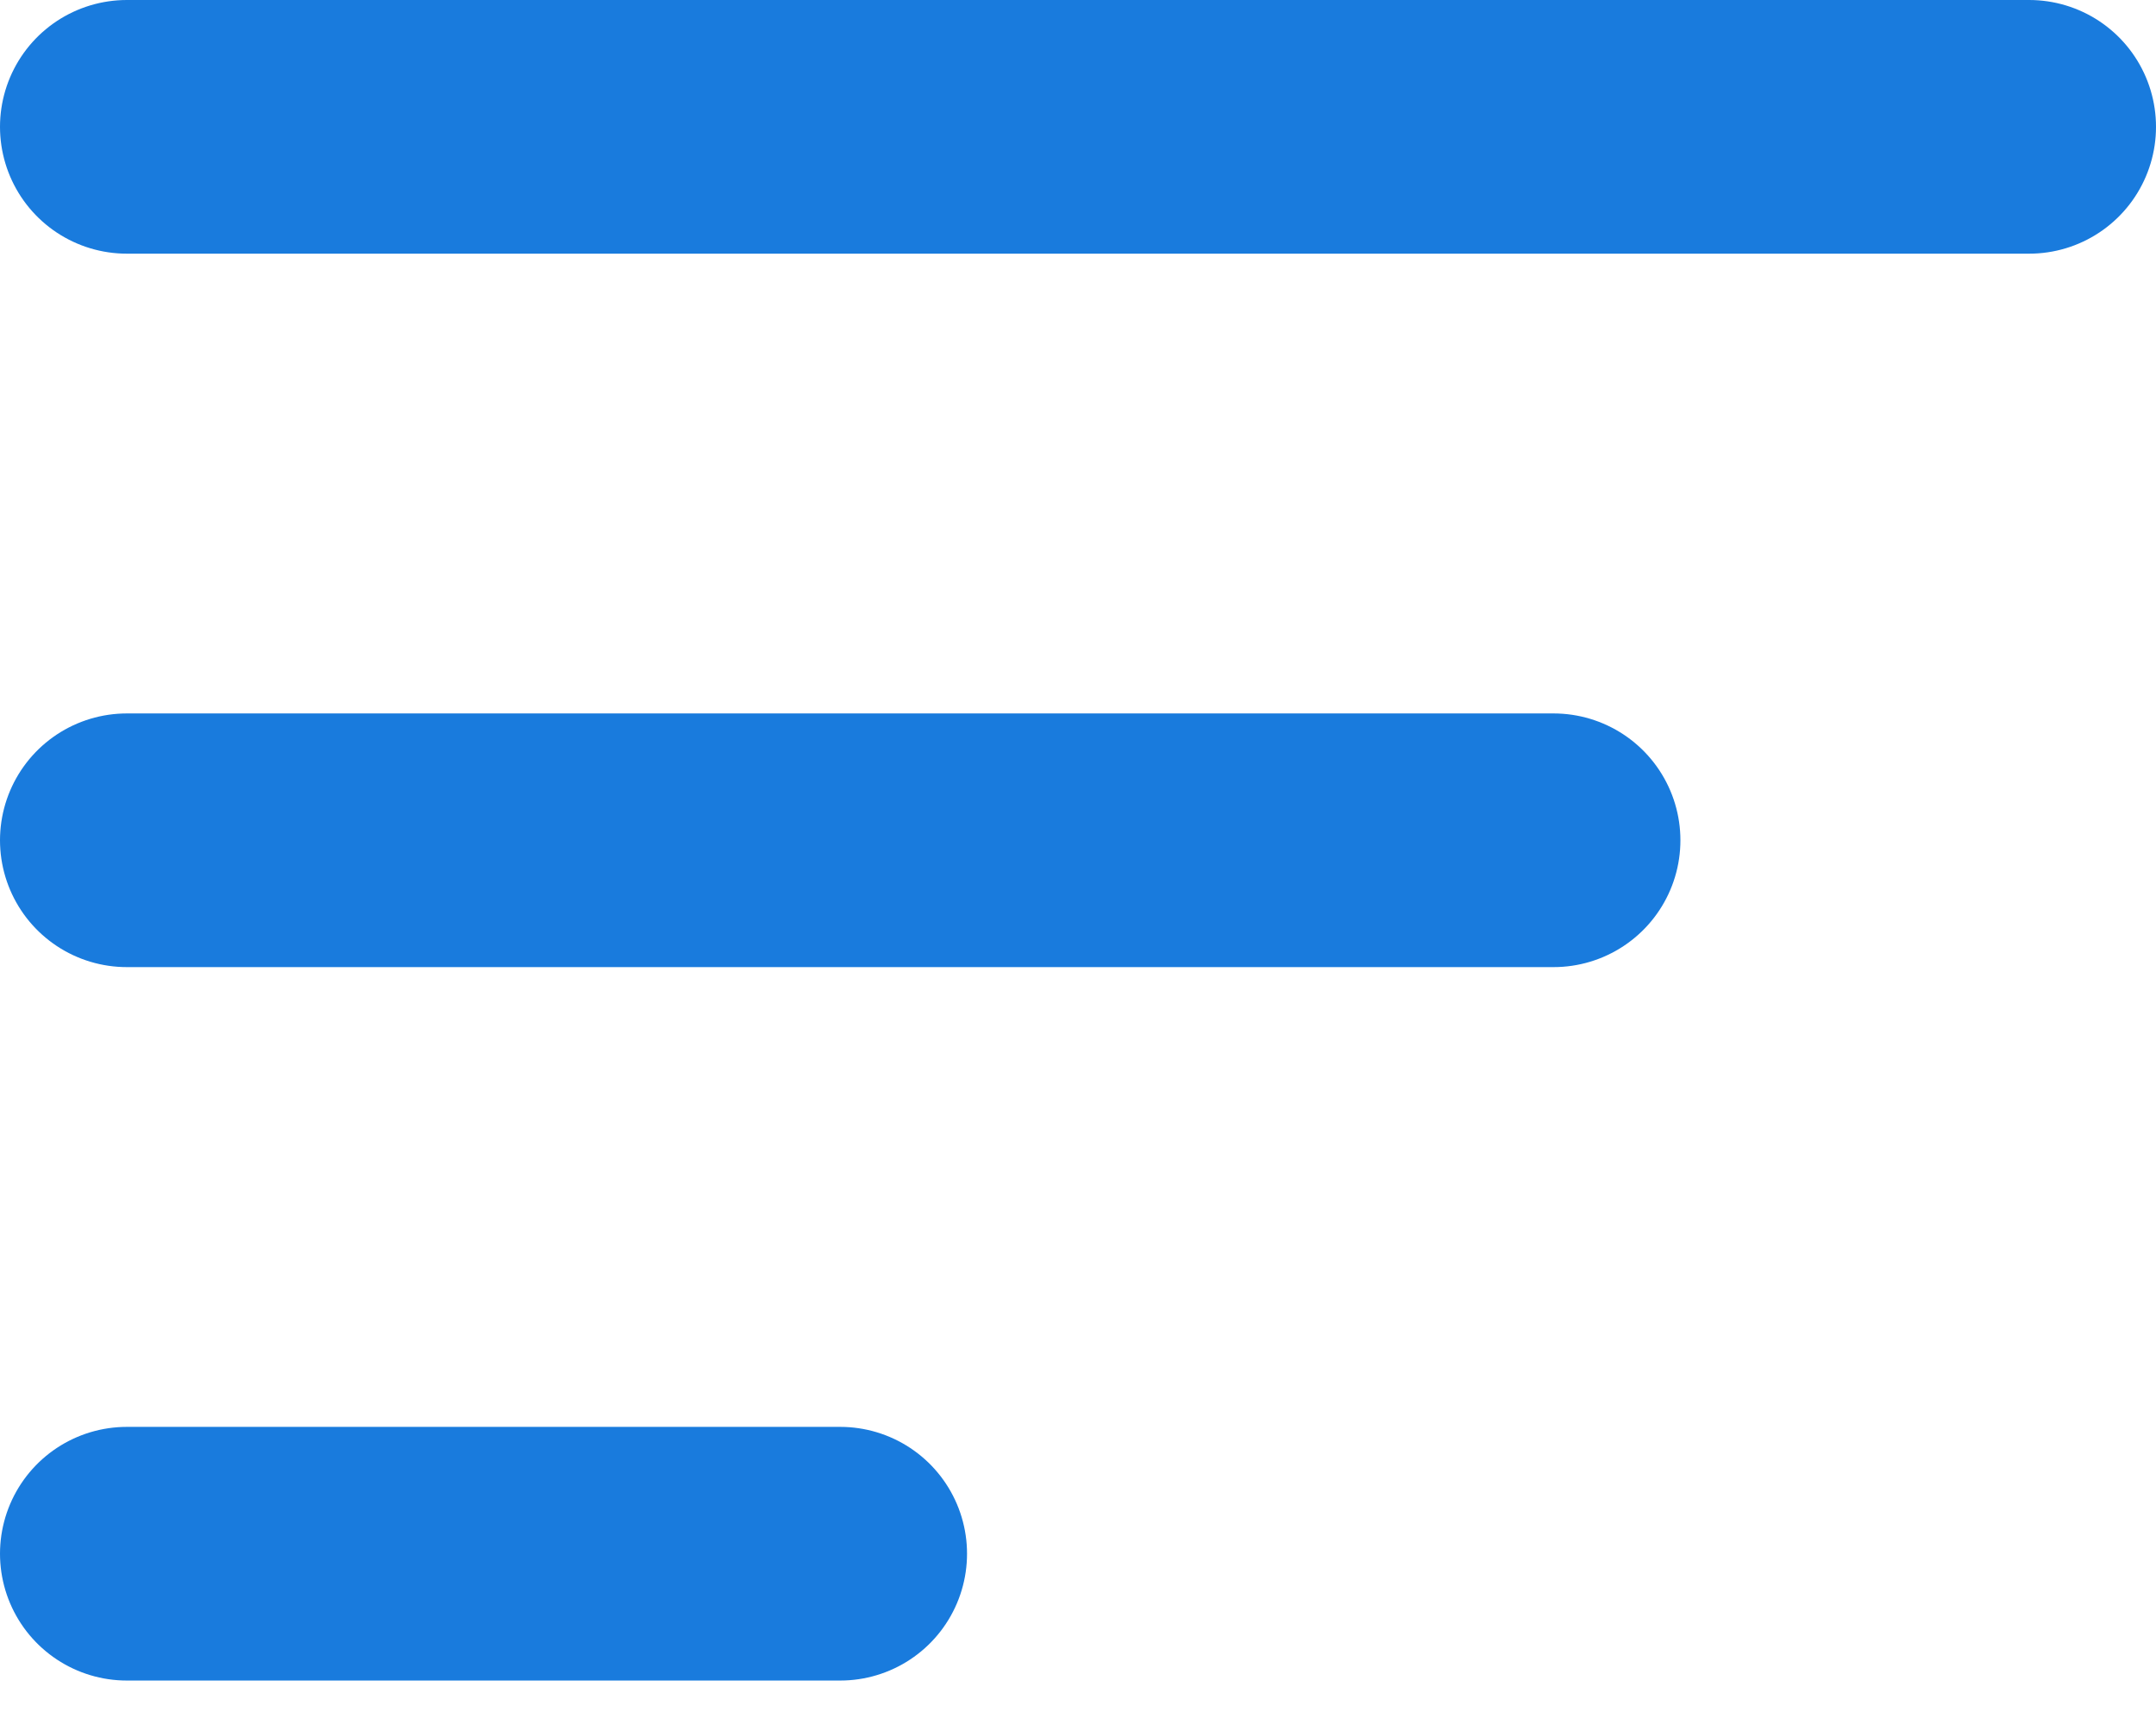
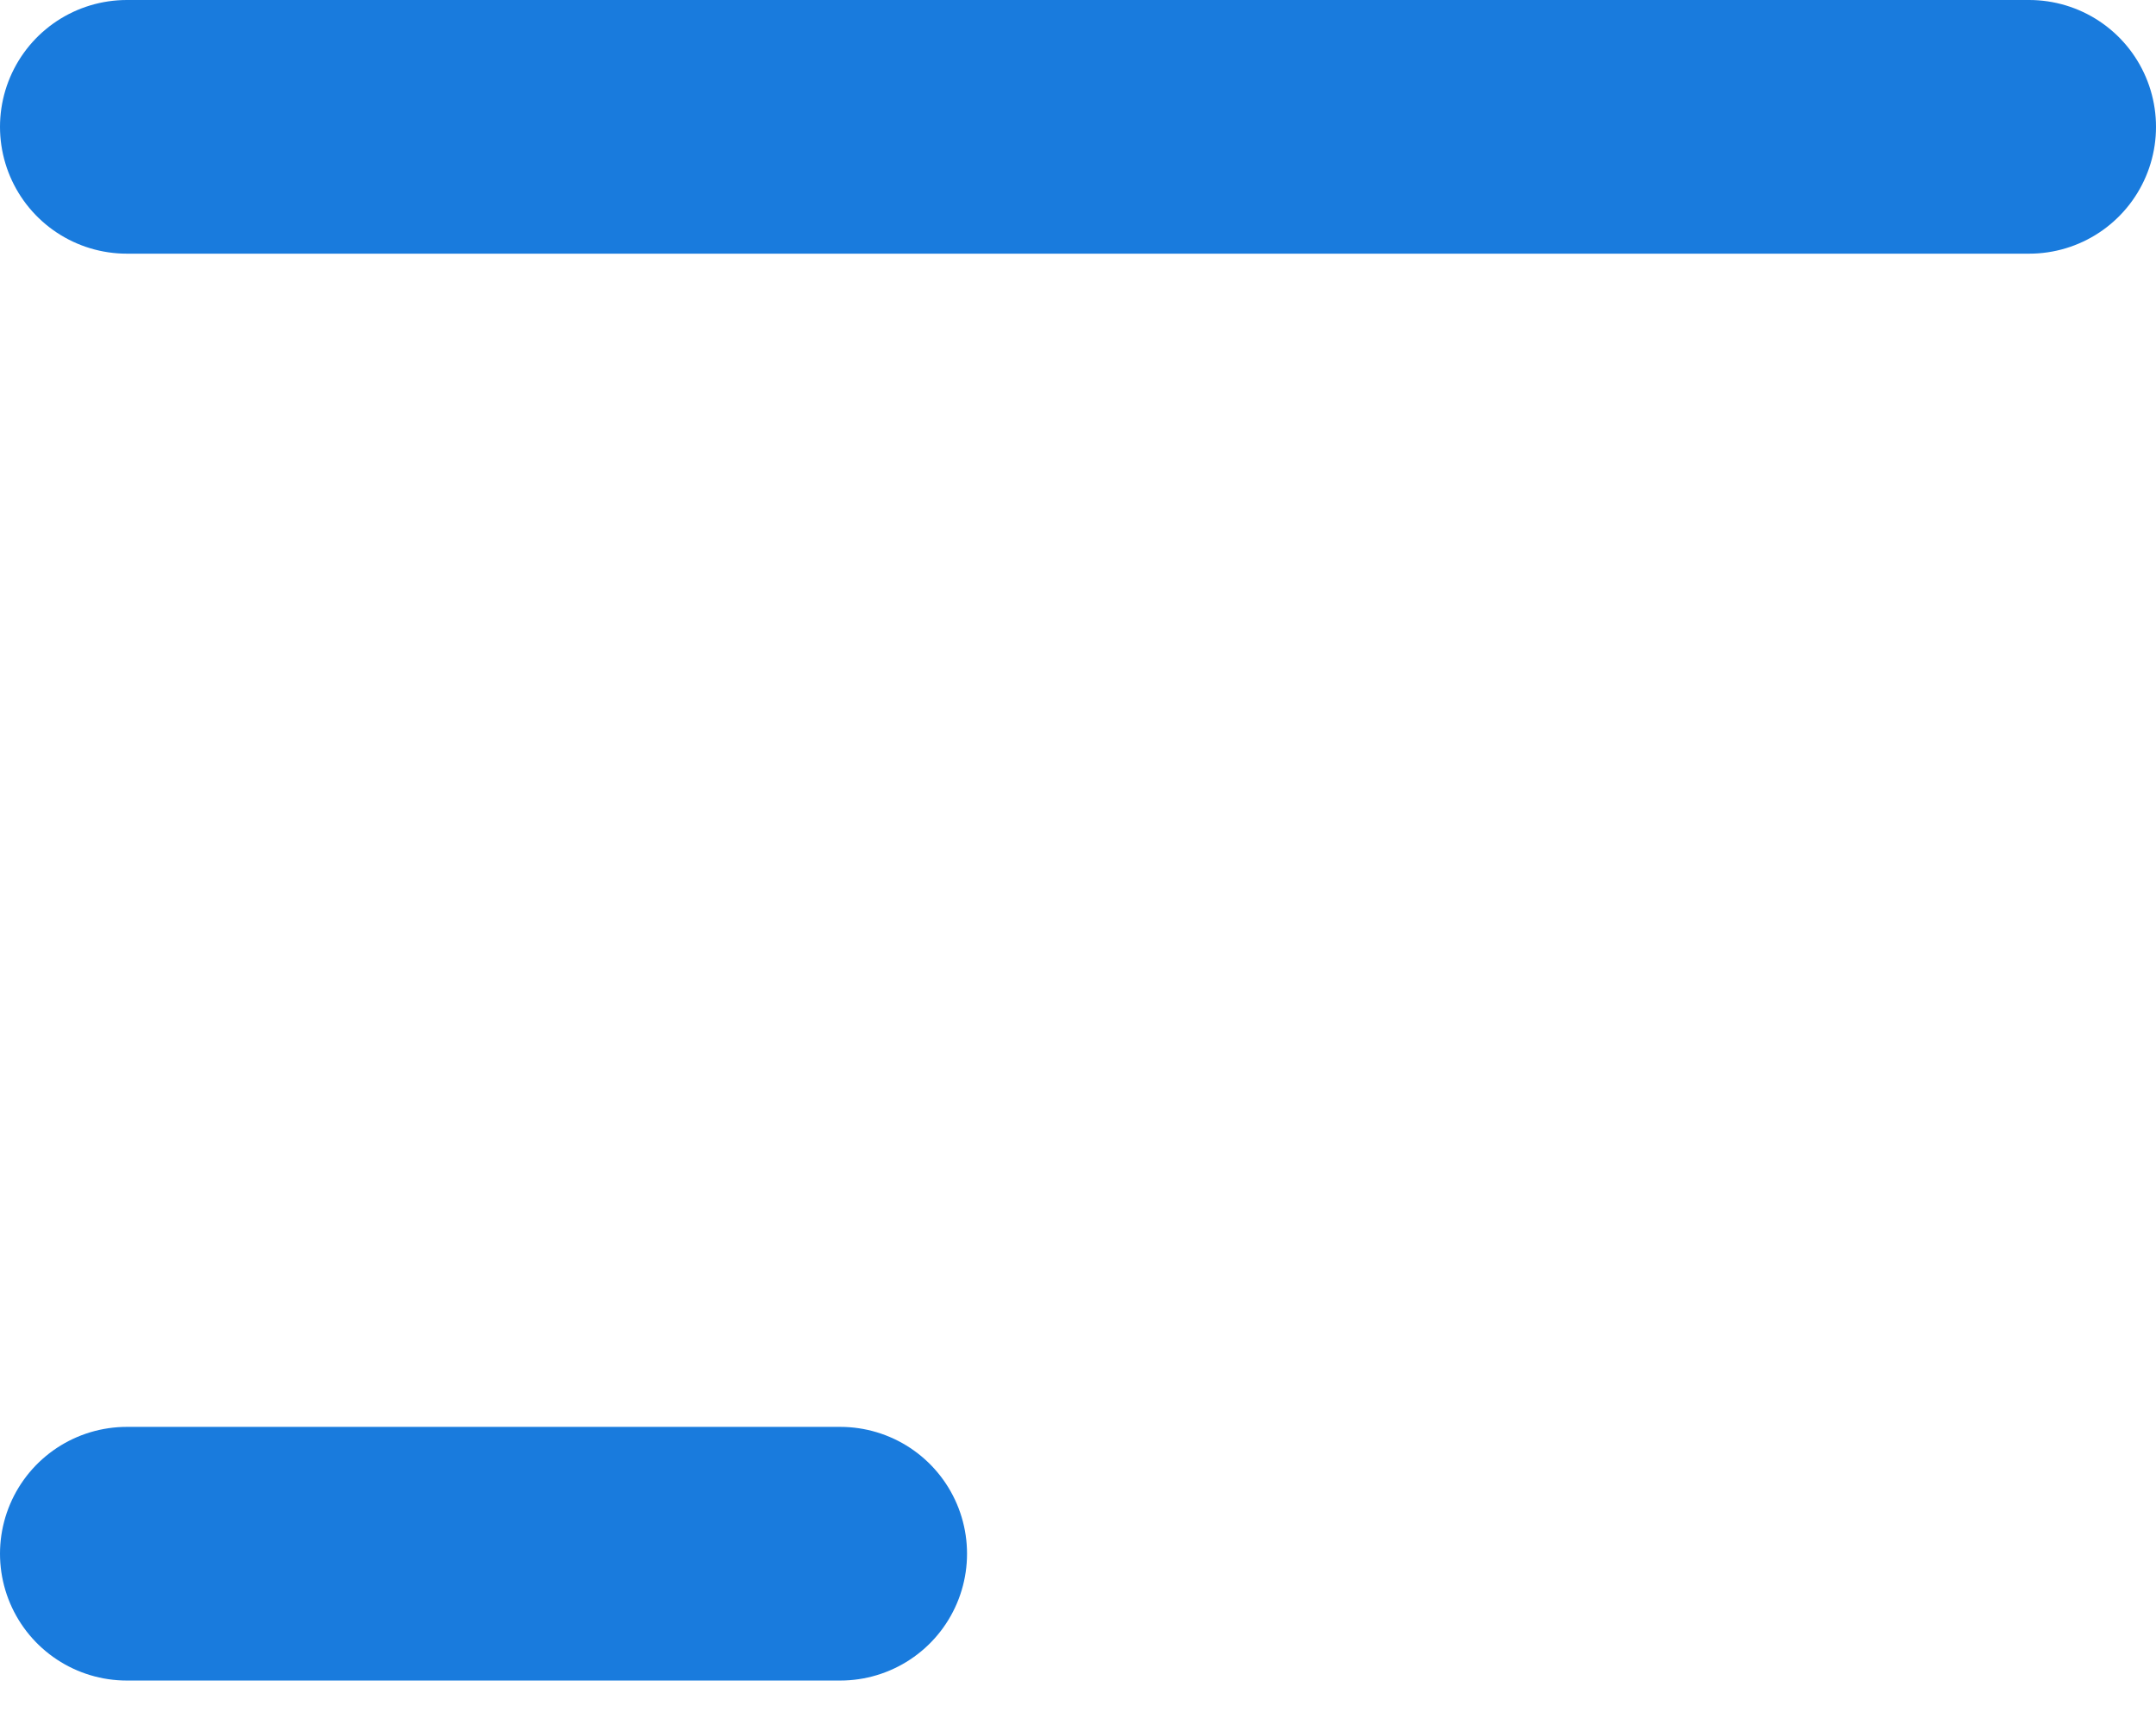
<svg xmlns="http://www.w3.org/2000/svg" width="34" height="27" viewBox="0 0 34 27" fill="none">
  <path d="M2 24.5H13.25" stroke="#197BDD" stroke-width="4" stroke-linecap="round" />
-   <path d="M2 13.25H24.5" stroke="#197BDD" stroke-width="4" stroke-linecap="round" />
  <path d="M2 2H32" stroke="#197BDD" stroke-width="4" stroke-linecap="round" />
</svg>